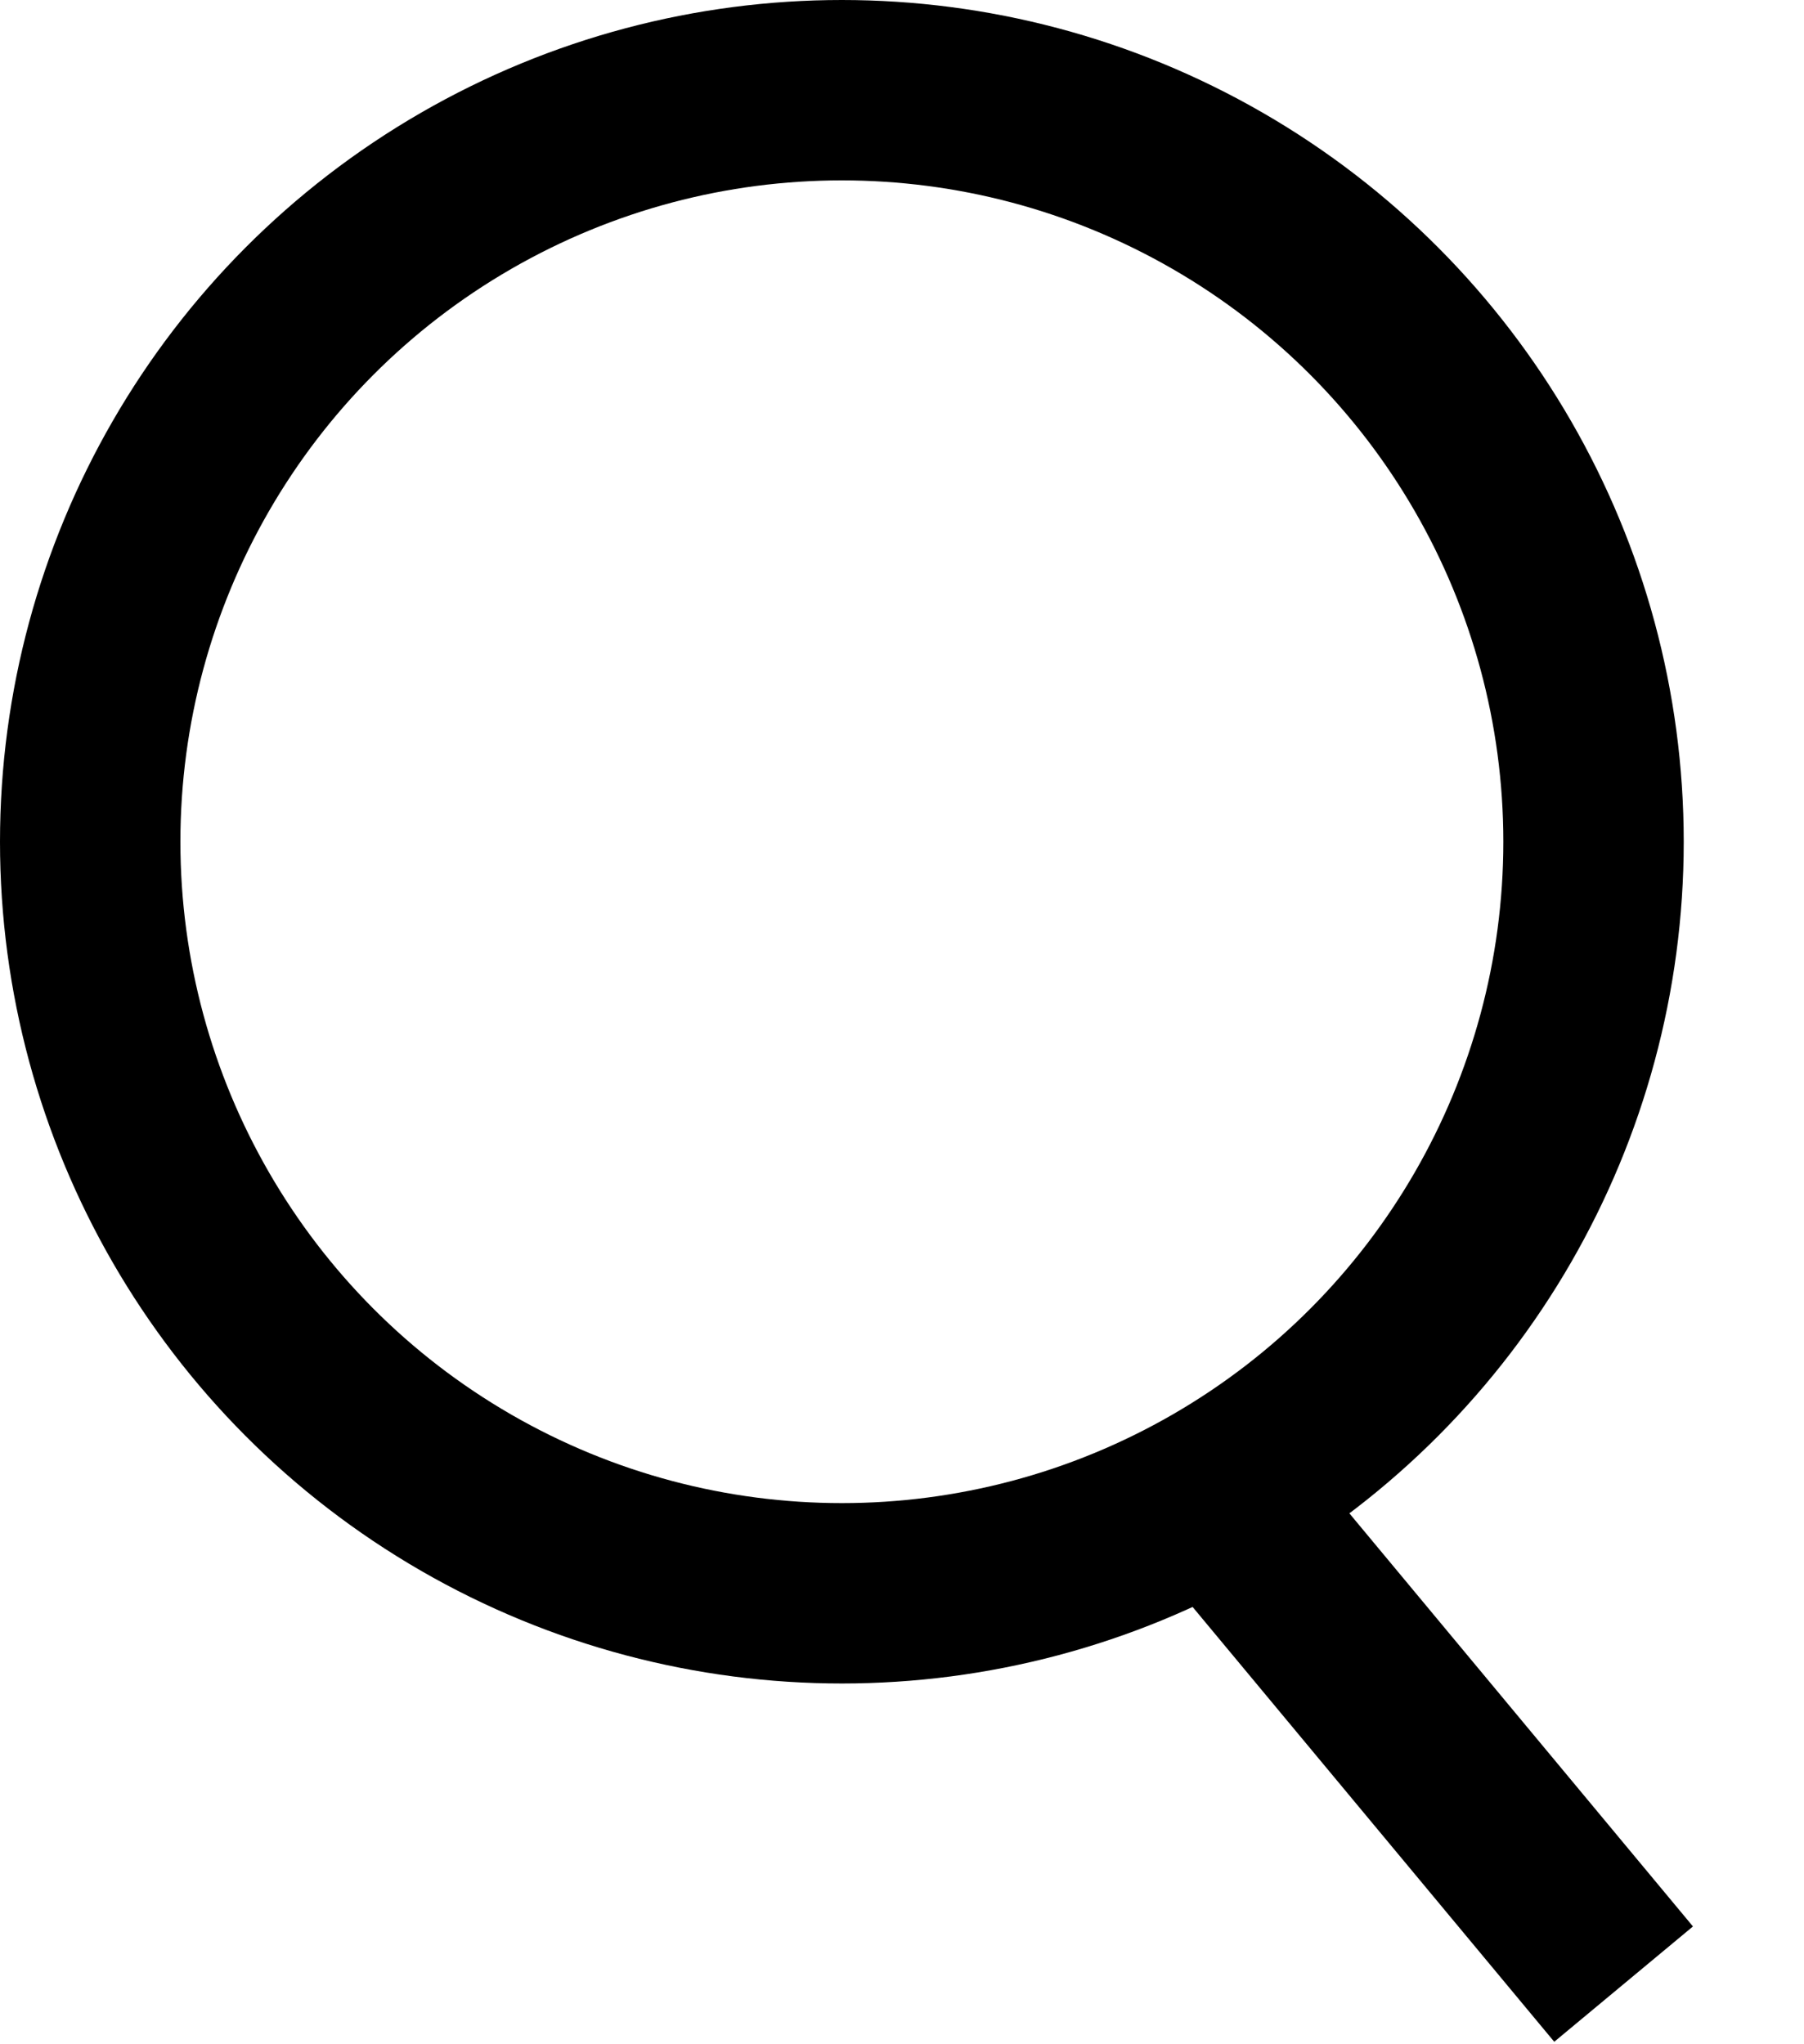
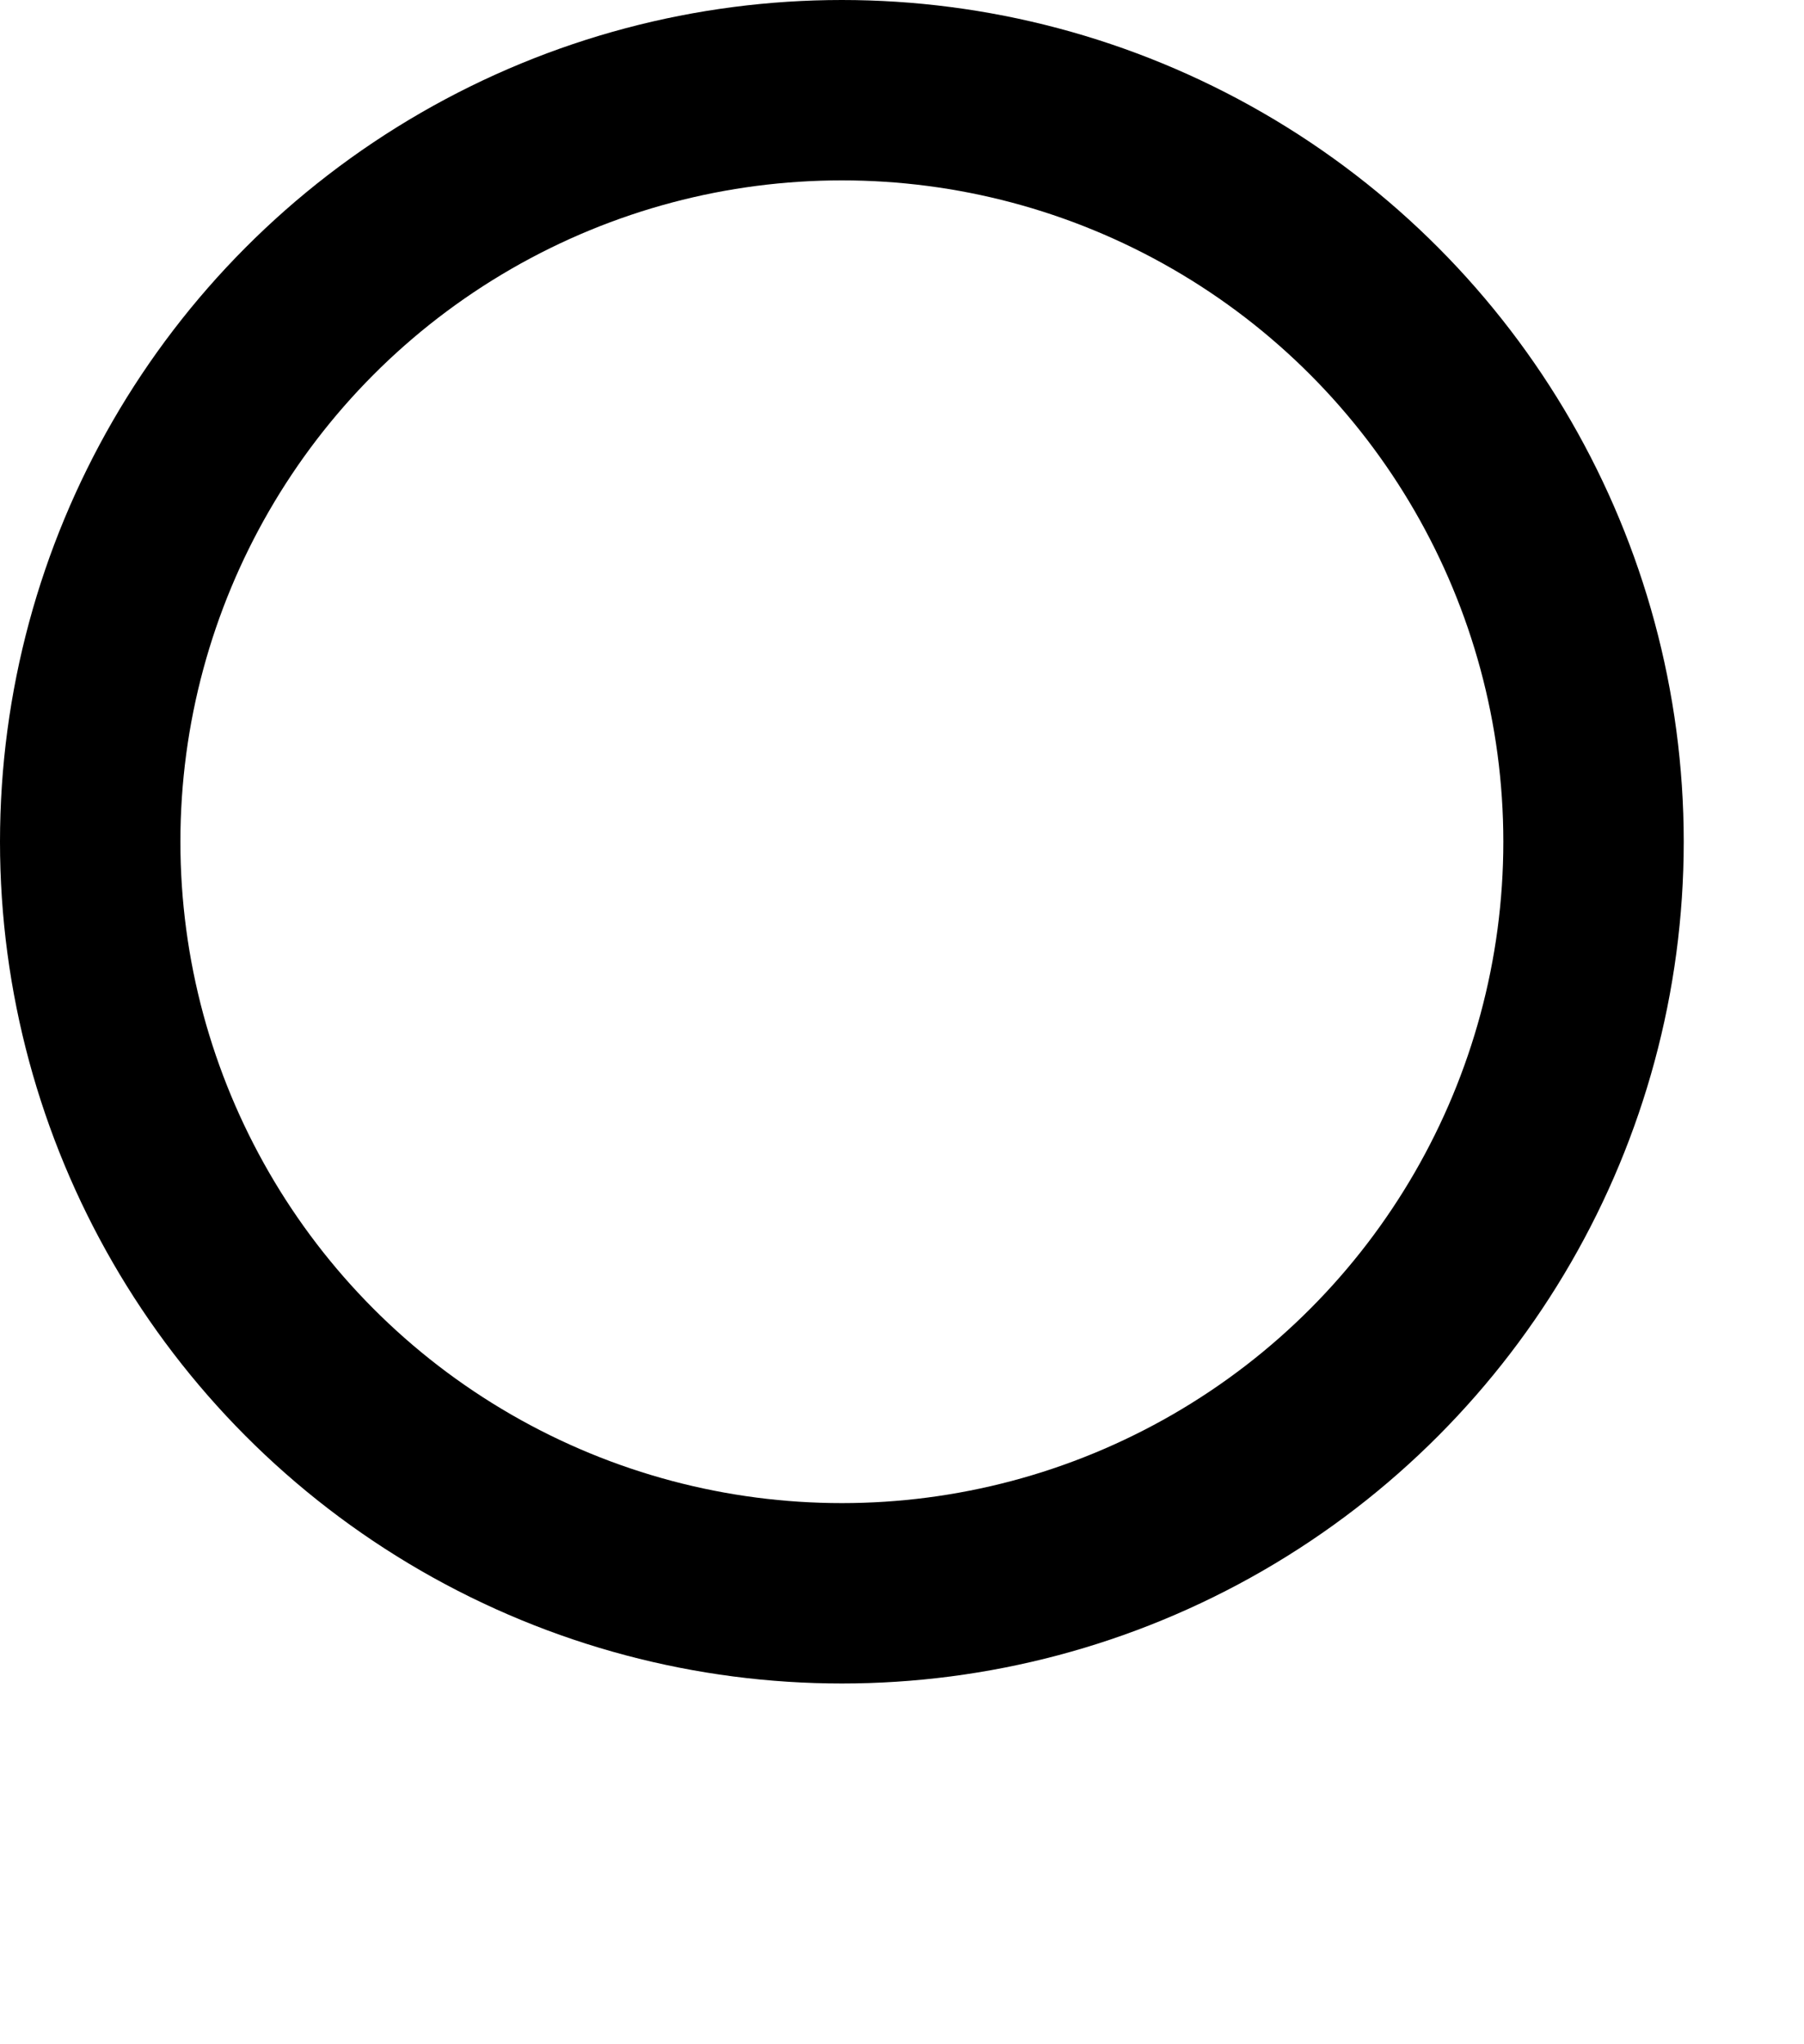
<svg xmlns="http://www.w3.org/2000/svg" width="15" height="17" viewBox="0 0 15 17" fill="none">
-   <path d="M10 12.291L13.5 16.5" stroke="#000" stroke-width="1.5" />
  <circle cx="7" cy="7" r="6.25" stroke="#000" stroke-width="1.5" />
</svg>